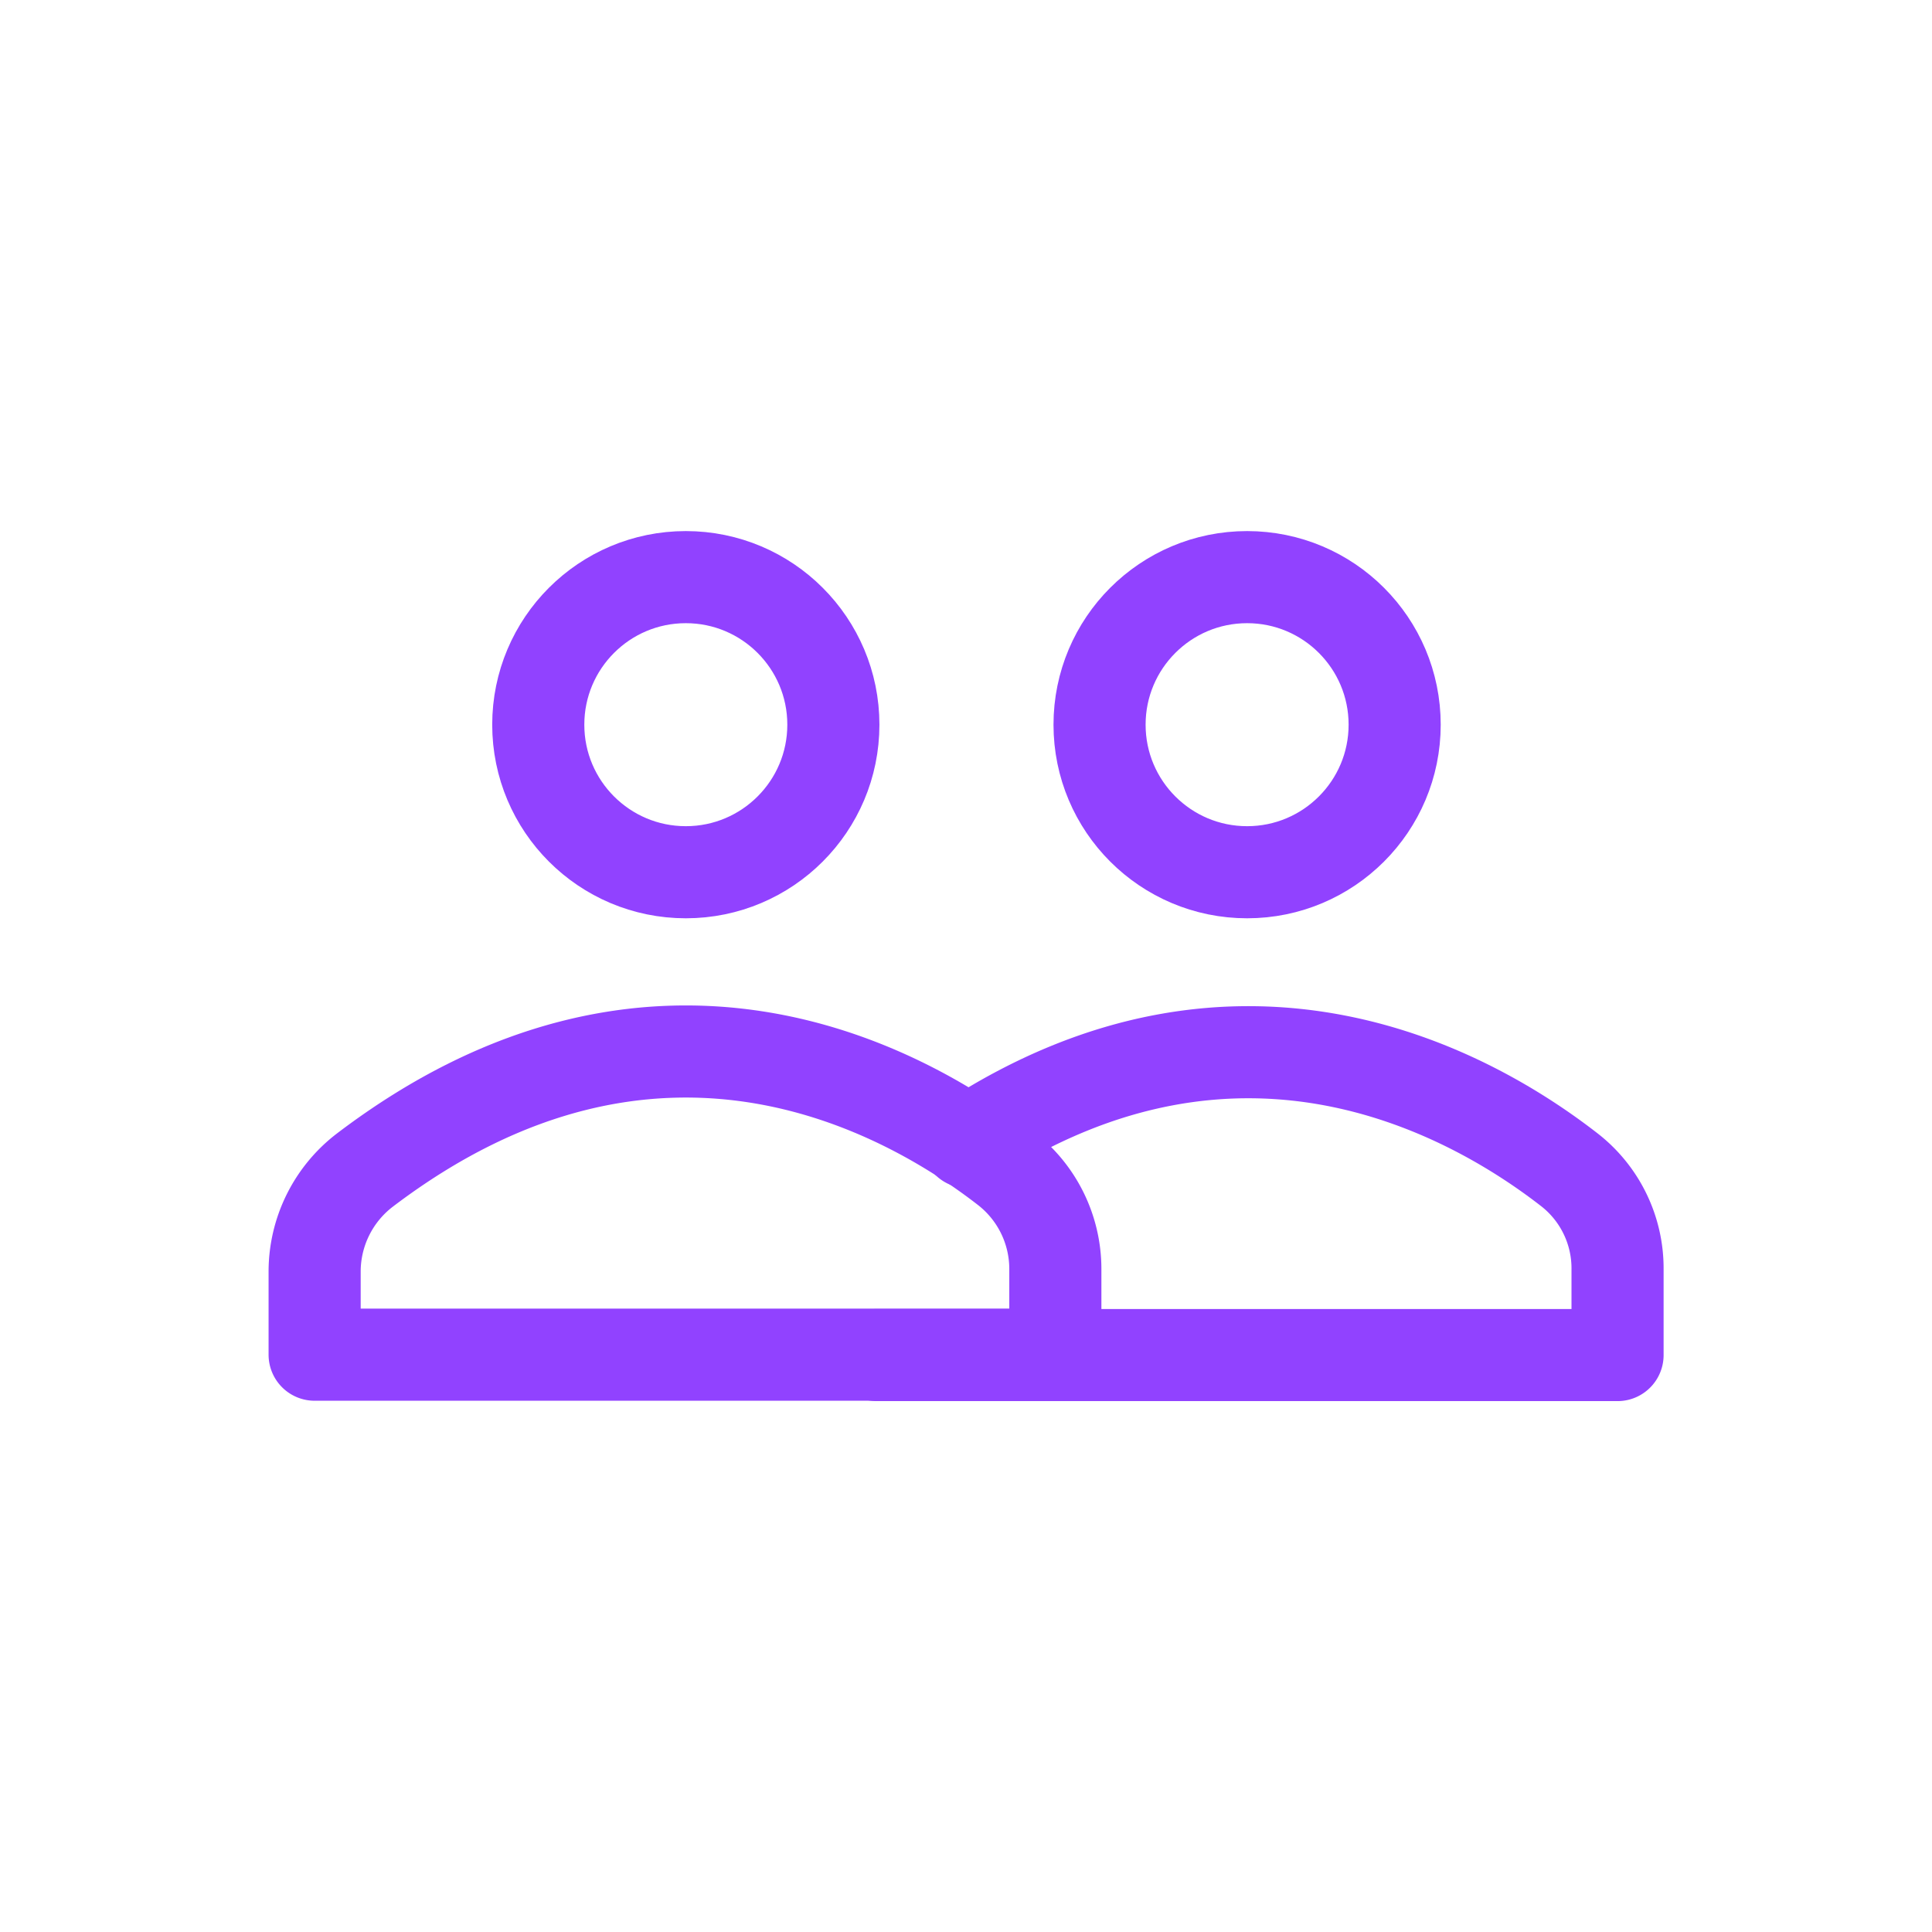
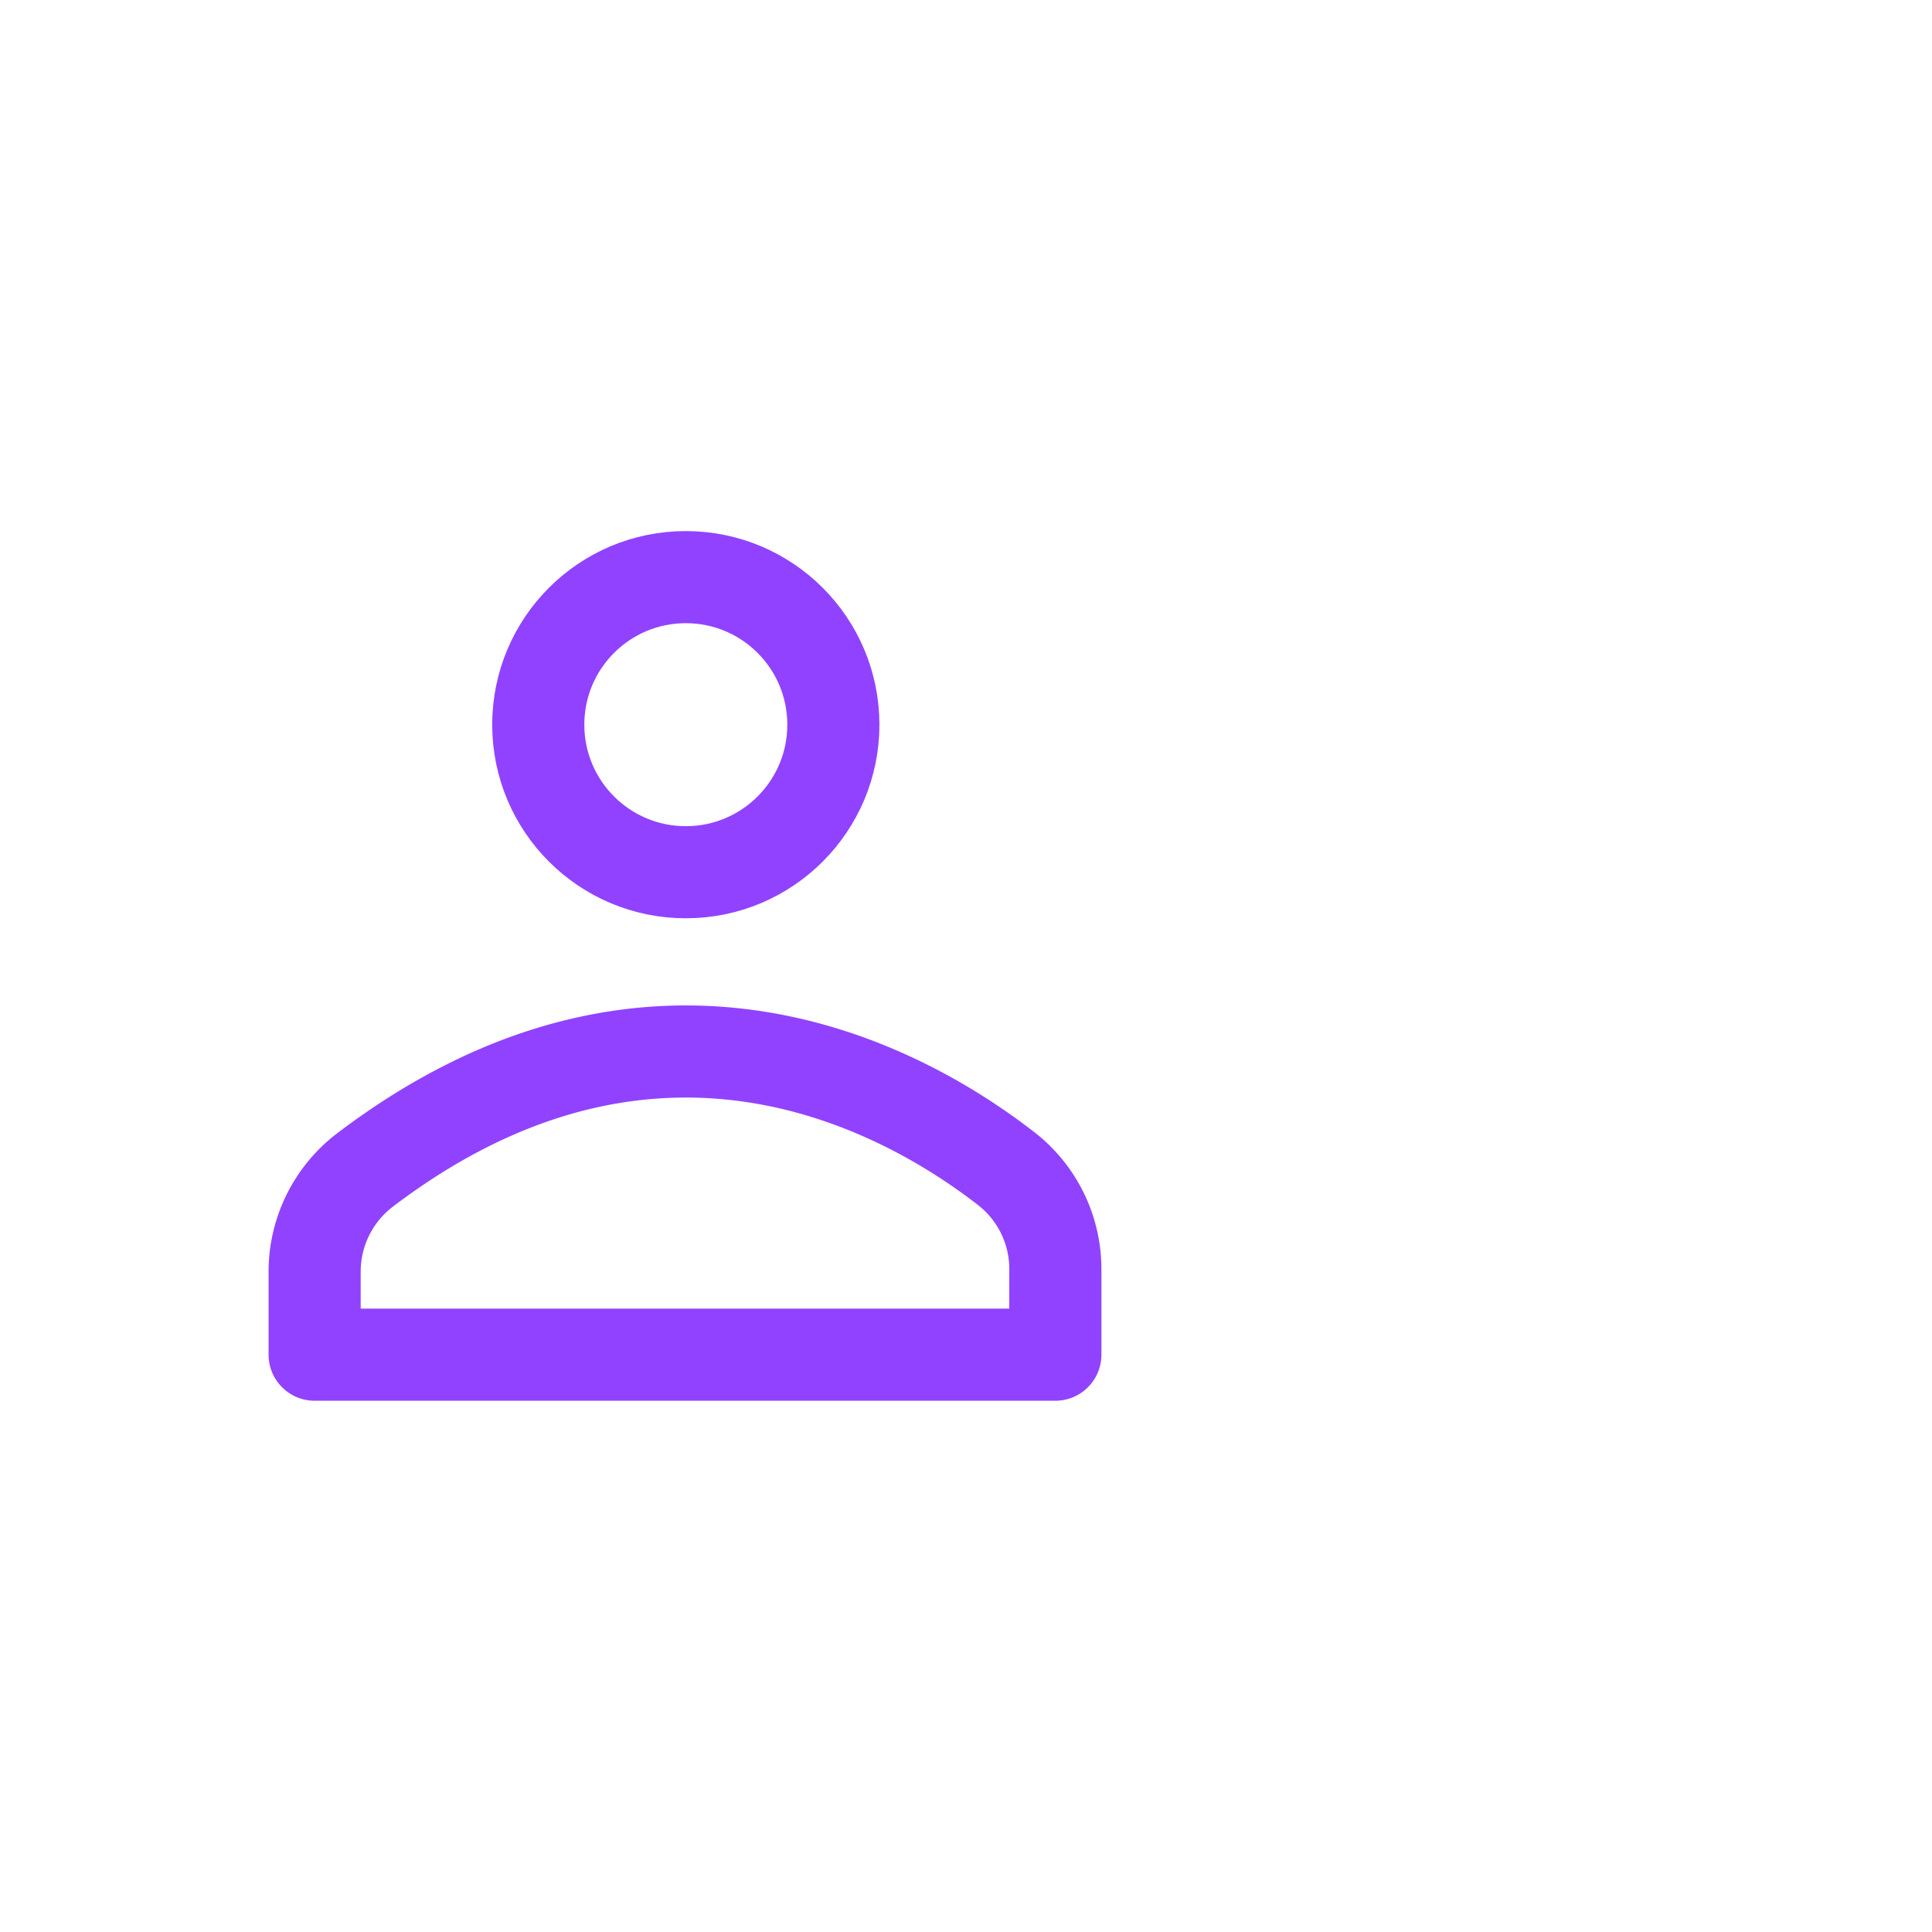
<svg xmlns="http://www.w3.org/2000/svg" id="Layer_1" data-name="Layer 1" viewBox="0 0 104.88 104.88">
  <defs>
    <style>.cls-1{fill:none;stroke:#9142ff;stroke-linecap:round;stroke-linejoin:round;stroke-width:5px;}</style>
  </defs>
  <g id="Group_6598" data-name="Group 6598">
    <circle id="Ellipse_240" data-name="Ellipse 240" class="cls-1" cx="37.23" cy="39.34" r="8.01" />
-     <circle id="Ellipse_241" data-name="Ellipse 241" class="cls-1" cx="67.7" cy="39.34" r="8.01" />
    <path id="Path_20117" data-name="Path 20117" class="cls-1" d="M17.08,73.54H57.29V68.88a6.9,6.9,0,0,0-2.68-5.45c-5.53-4.29-19.06-11.89-34.83.11A6.94,6.94,0,0,0,17.08,69Z" />
-     <path id="Path_20118" data-name="Path 20118" class="cls-1" d="M52.53,62c14.91-9.76,27.48-2.54,32.7,1.53a6.78,6.78,0,0,1,2.58,5.36v4.67H47.59" />
  </g>
</svg>